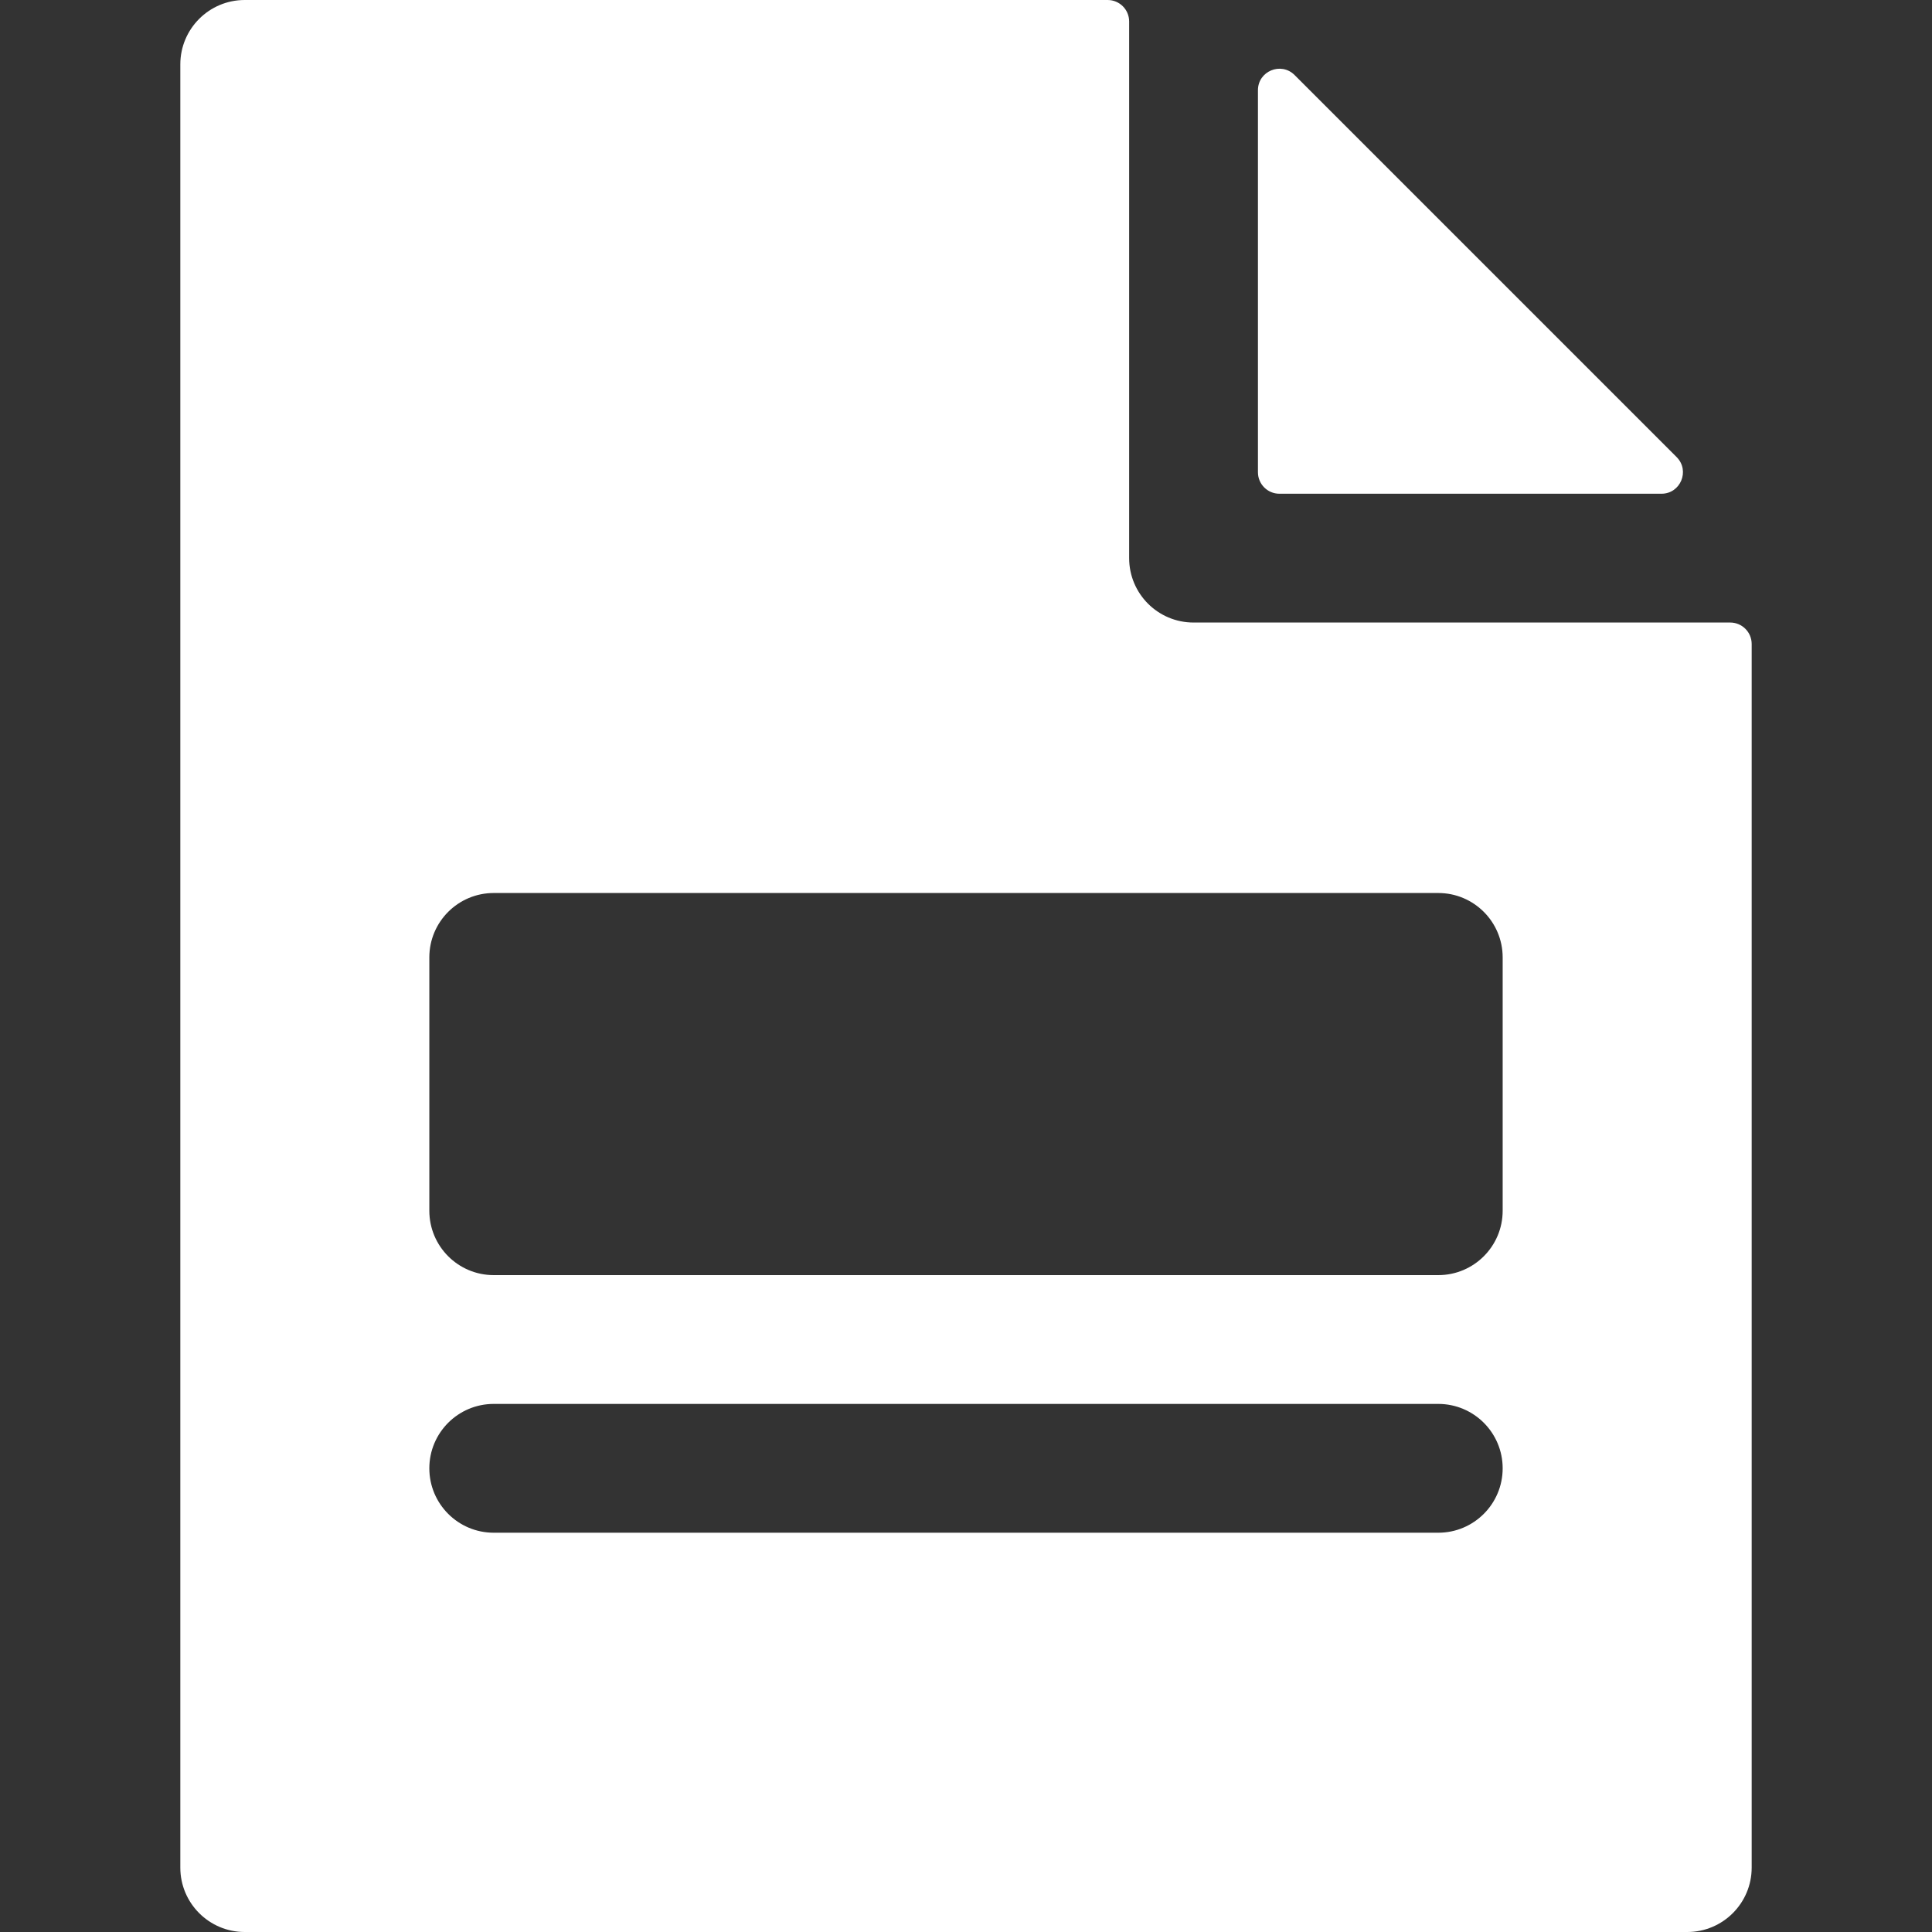
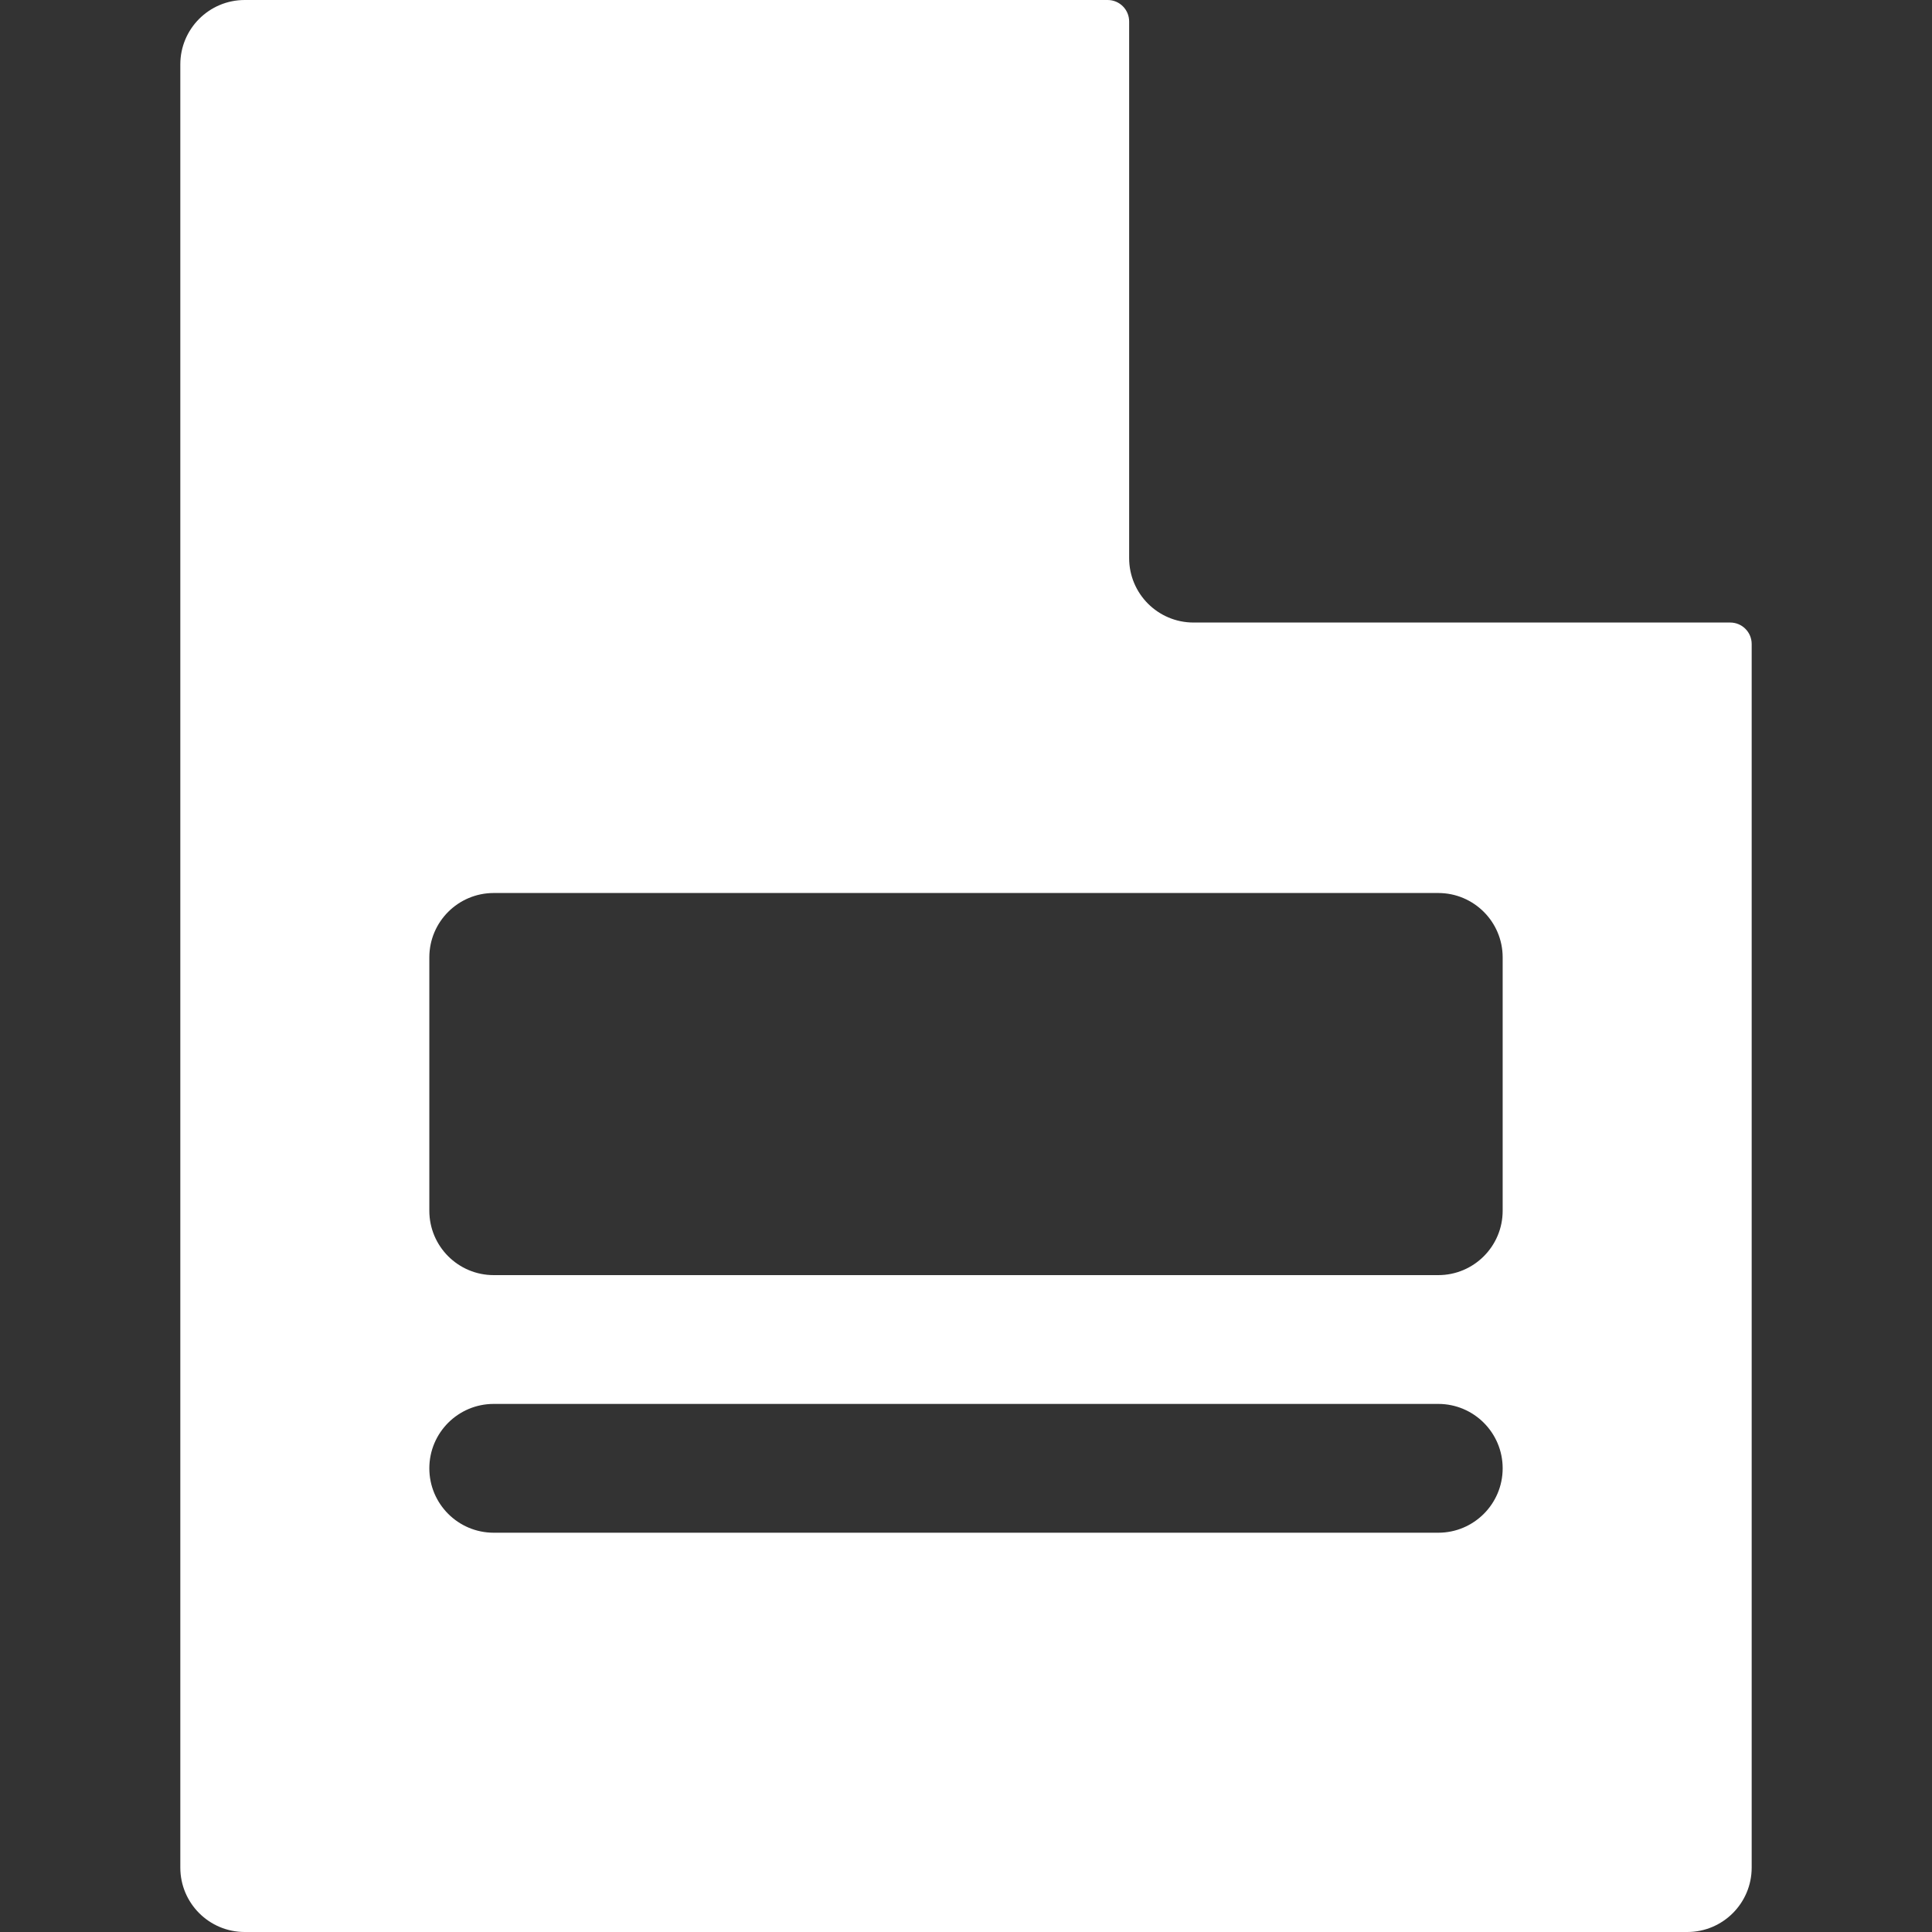
<svg xmlns="http://www.w3.org/2000/svg" width="512" height="512" viewBox="0 0 512 512" fill="none">
  <rect x="0" y="0" width="512" height="512" fill="#333333" stroke="none" />
  <g clip-path="url(#clip0_31_208)">
-     <path d="M444.325 121.132L343.081 19.889C339.497 16.305 333.369 18.843 333.369 23.912V125.155C333.369 128.296 335.916 130.844 339.058 130.844H440.302C445.371 130.844 447.908 124.716 444.325 121.132Z" fill="white" />
    <path d="M458.524 164.978H316.302C306.877 164.978 299.235 157.337 299.235 147.911V5.689C299.235 2.548 296.688 0 293.546 0H64.853C55.428 0 47.786 7.641 47.786 17.067V494.934C47.786 504.359 55.427 512.001 64.853 512.001H447.146C456.571 512.001 464.213 504.36 464.213 494.934V170.667C464.213 167.525 461.666 164.978 458.524 164.978ZM381.156 406.187H130.844C121.419 406.187 113.777 398.546 113.777 389.12C113.777 379.694 121.418 372.053 130.844 372.053H381.155C390.58 372.053 398.222 379.694 398.222 389.12C398.222 398.546 390.581 406.187 381.156 406.187ZM398.222 320.853C398.222 330.278 390.581 337.92 381.155 337.92H130.844C121.419 337.92 113.777 330.279 113.777 320.853V253.724C113.777 244.299 121.418 236.657 130.844 236.657H381.155C390.58 236.657 398.222 244.298 398.222 253.724V320.853Z" fill="white" />
  </g>
  <defs>
    <clipPath id="clip0_31_208">
      <rect width="512" height="512" fill="white" />
    </clipPath>
  </defs>
</svg>